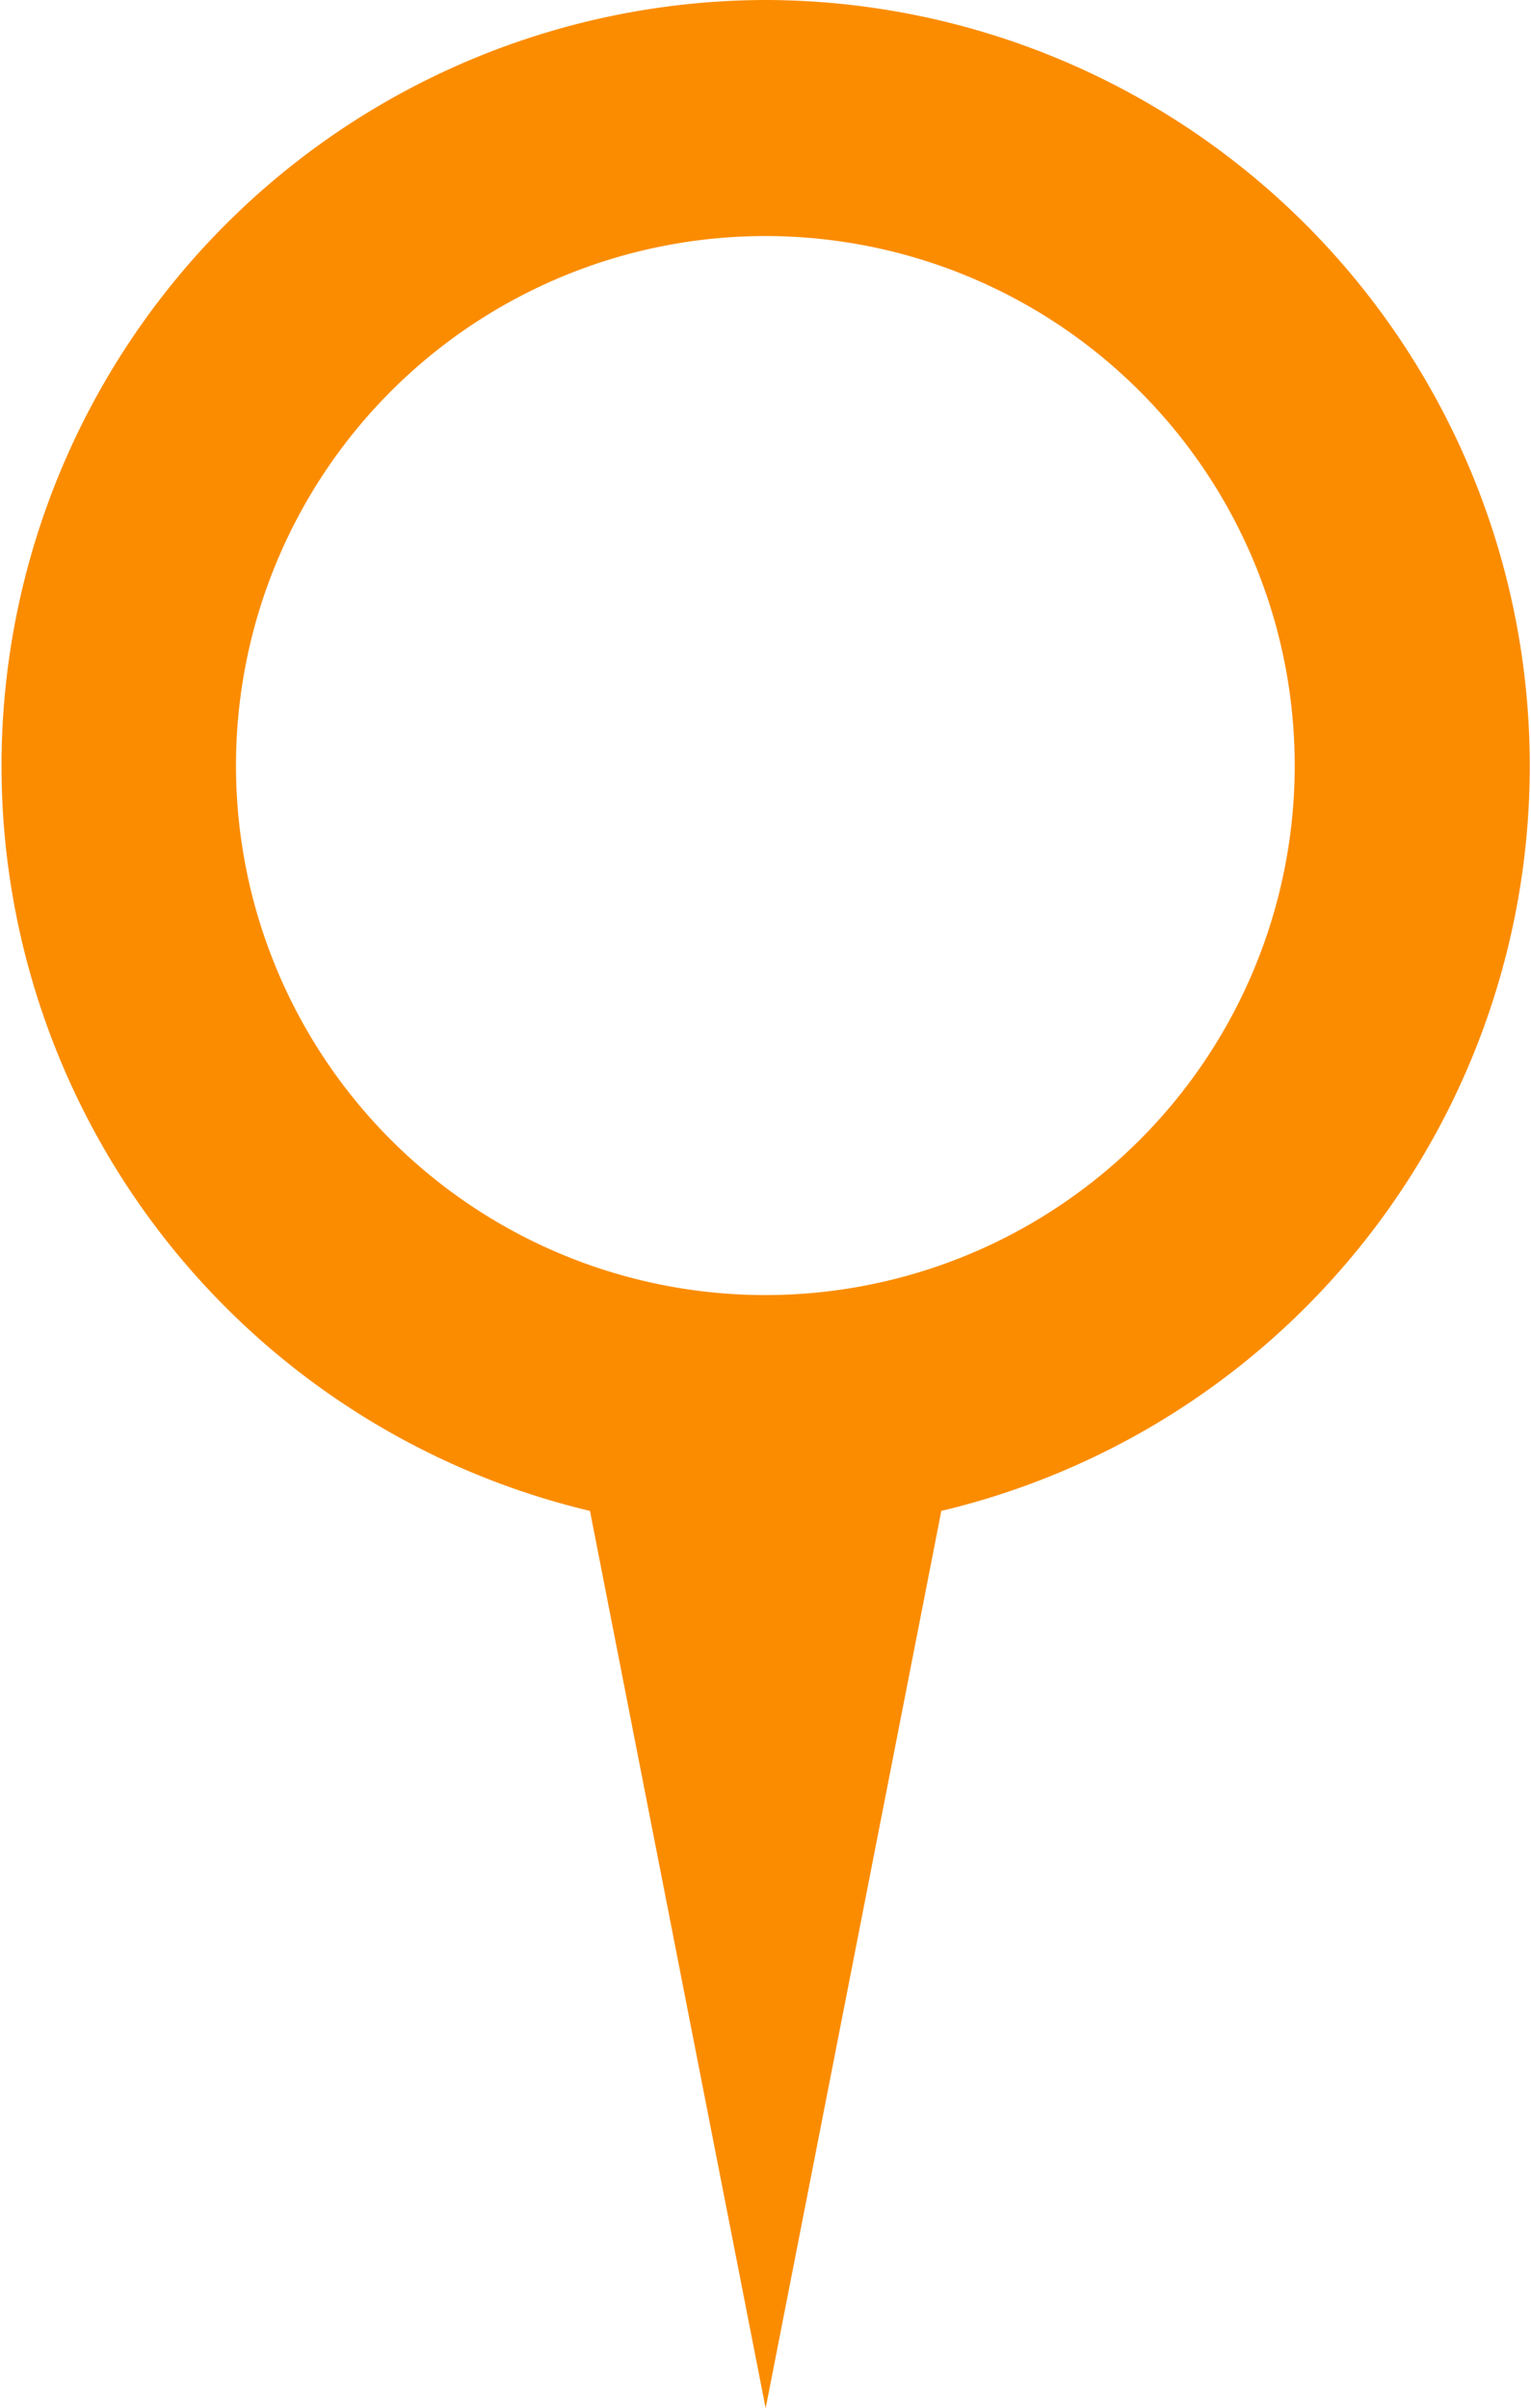
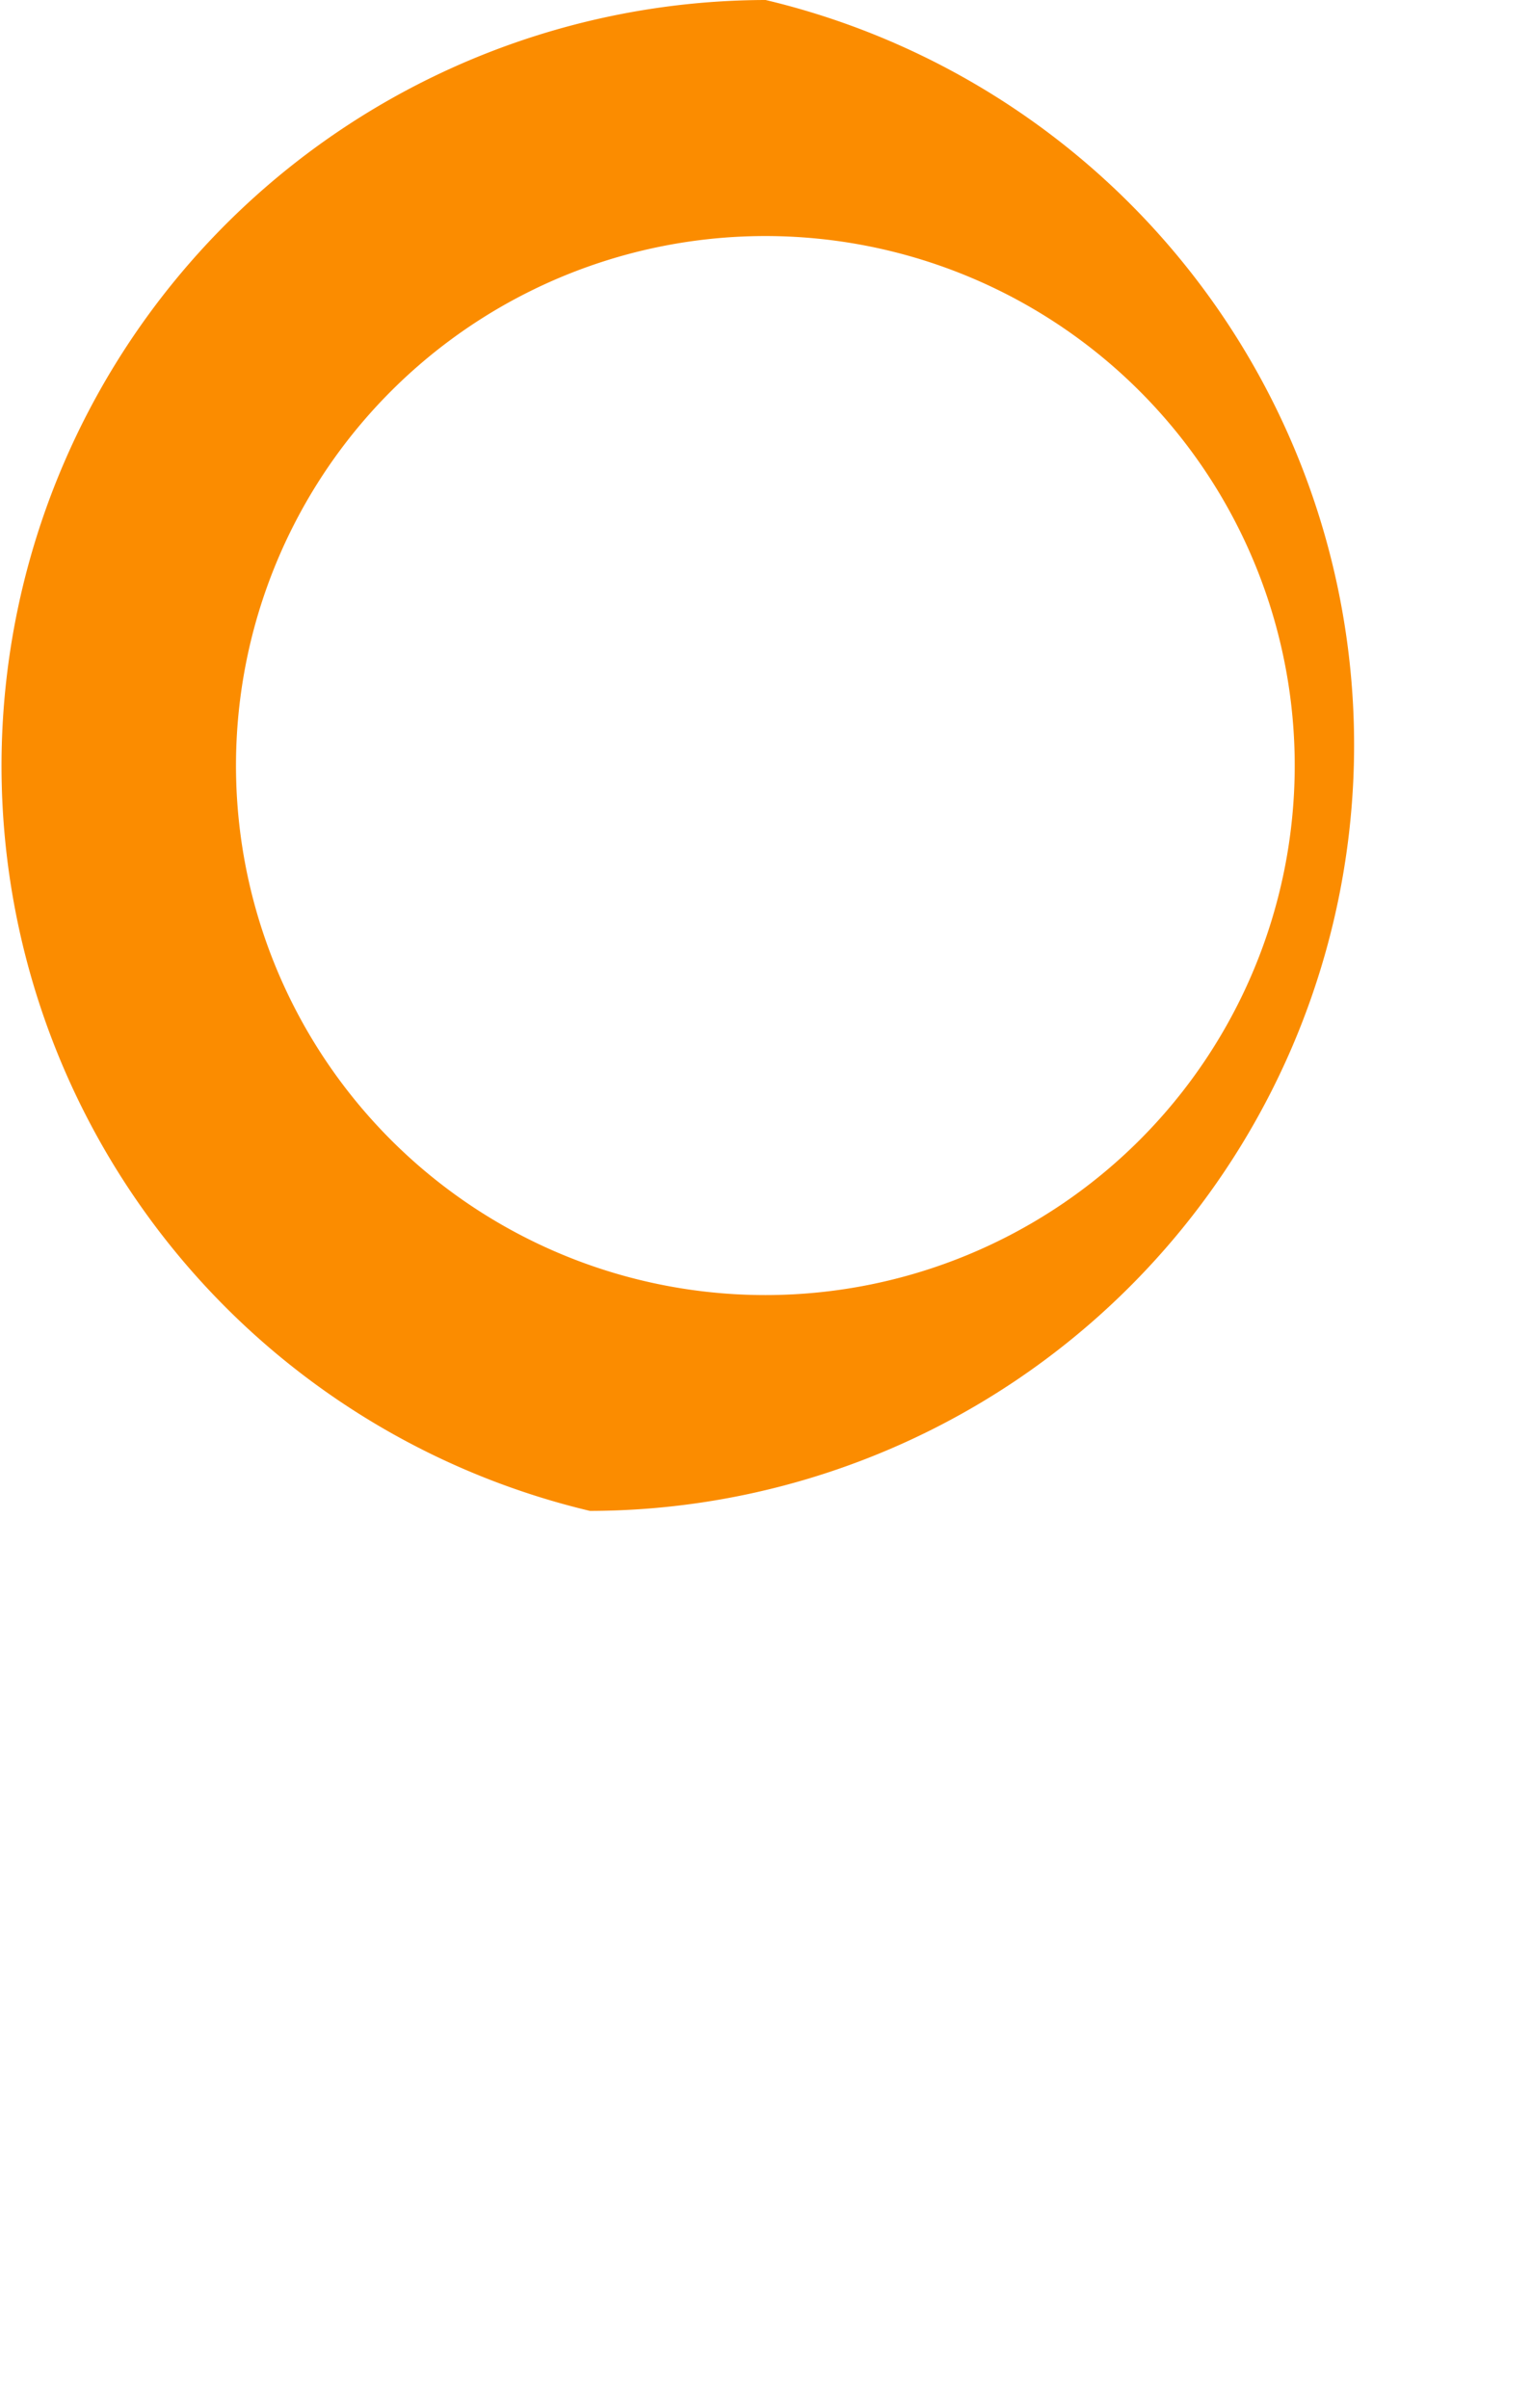
<svg xmlns="http://www.w3.org/2000/svg" preserveAspectRatio="none" viewBox="0 0 52.29 82.23">
  <defs>
    <style>.cls-1{fill:#fb8c00;}</style>
  </defs>
  <g id="Layer_2" data-name="Layer 2">
    <g id="objects">
-       <path class="cls-1" d="M26.15,0a26.15,26.15,0,0,0-6,51.59l6,30.64,6-30.64A26.15,26.15,0,0,0,26.15,0Zm0,44.22A18.08,18.08,0,1,1,44.22,26.15,18.08,18.08,0,0,1,26.15,44.22Z" />
+       <path class="cls-1" d="M26.15,0a26.15,26.15,0,0,0-6,51.59A26.15,26.15,0,0,0,26.15,0Zm0,44.22A18.08,18.08,0,1,1,44.22,26.15,18.08,18.08,0,0,1,26.15,44.22Z" />
    </g>
  </g>
</svg>